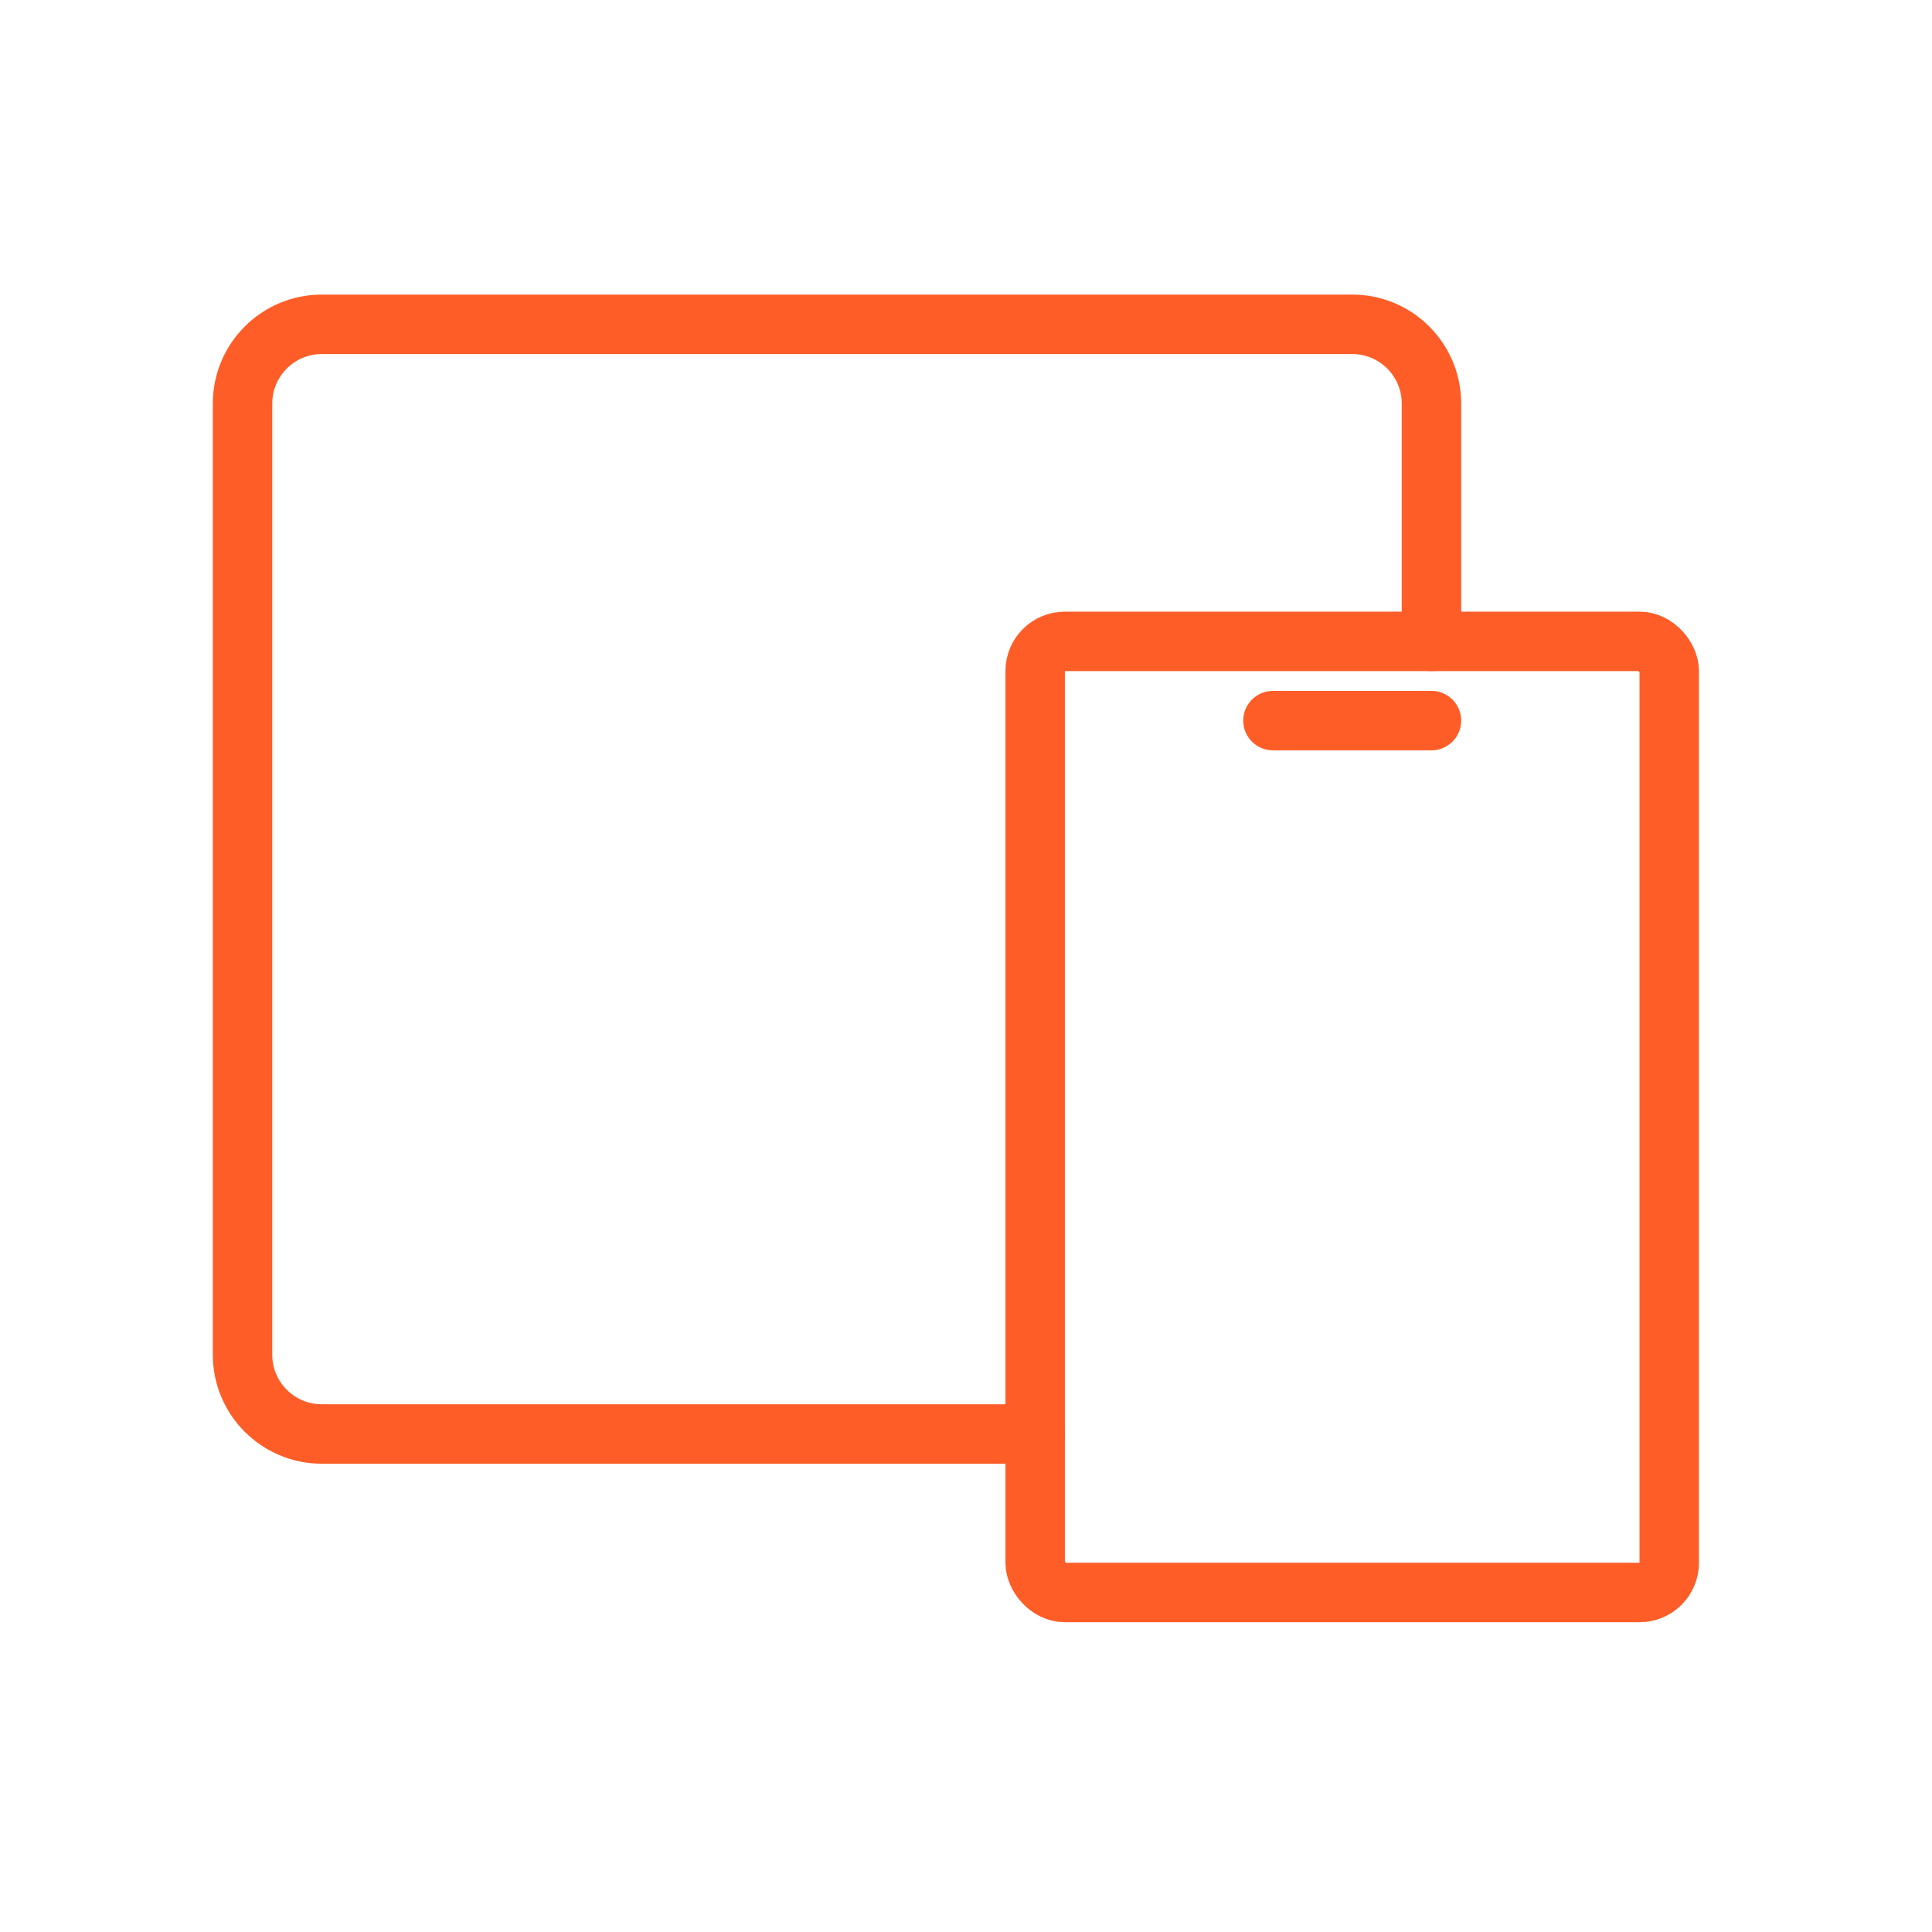
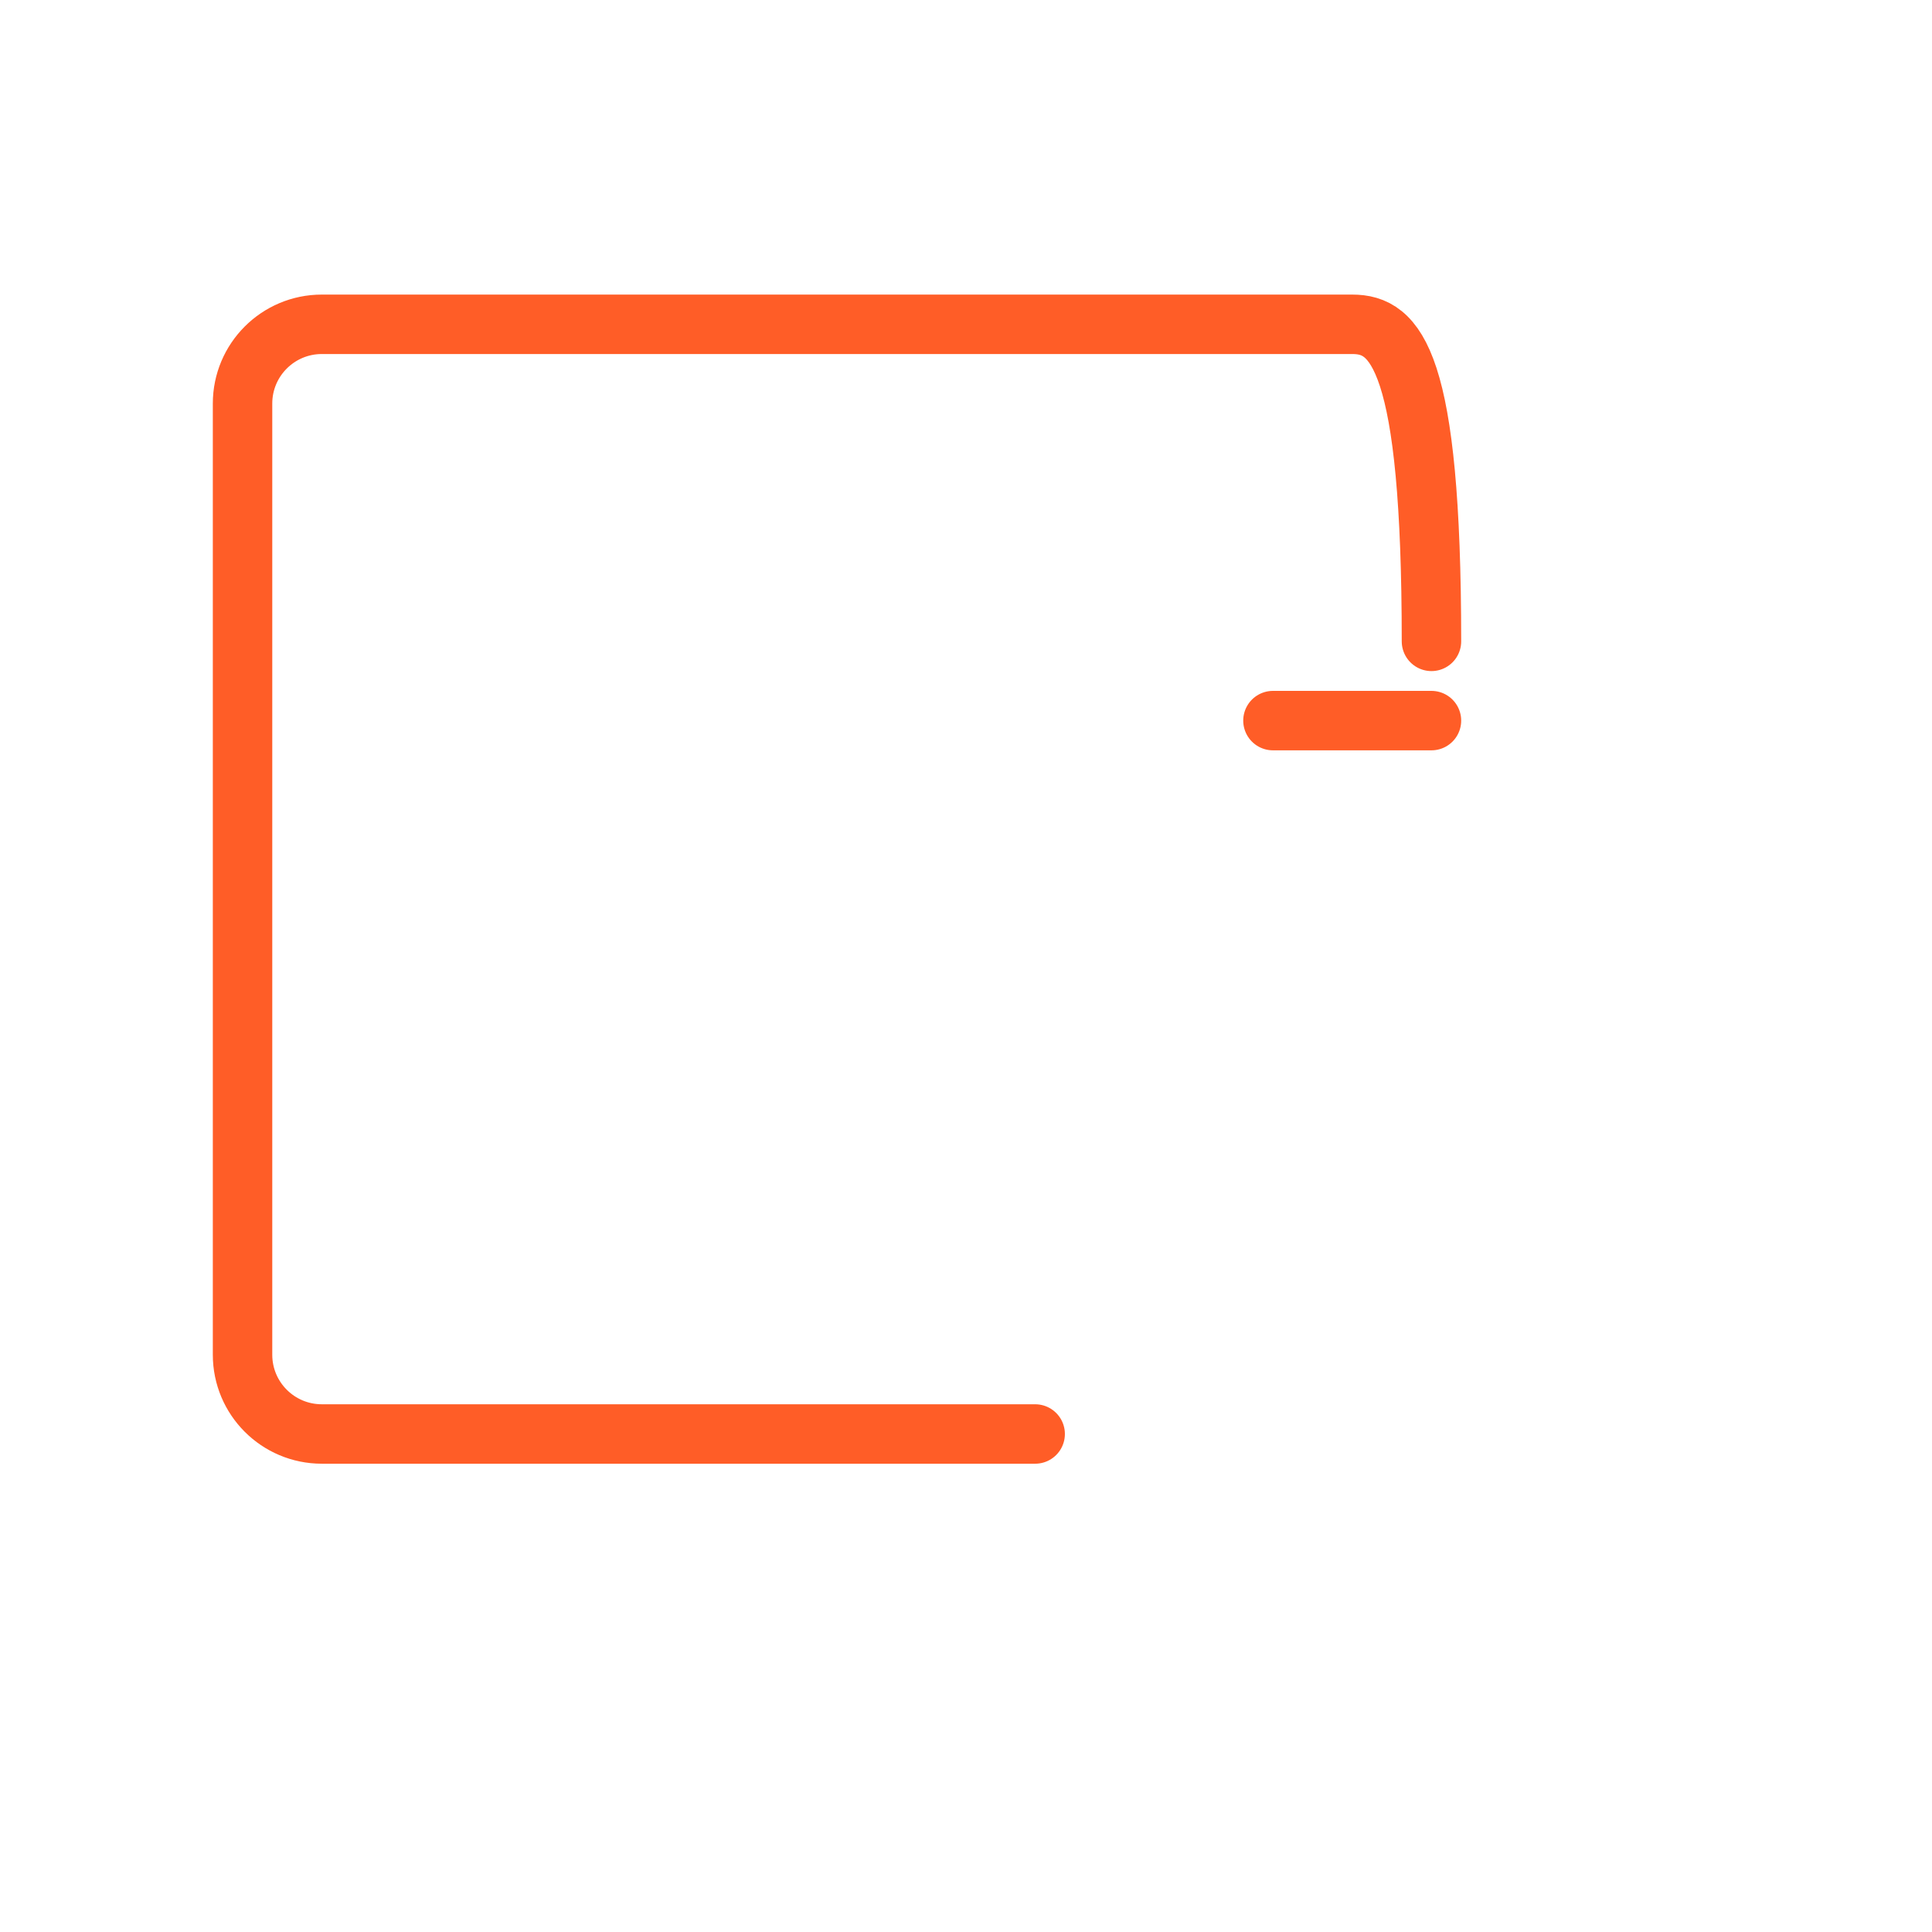
<svg xmlns="http://www.w3.org/2000/svg" width="65" height="65" viewBox="0 0 65 65" fill="none">
-   <rect x="34.827" y="21.578" width="21.333" height="32" rx="1" stroke="#FF5D27" stroke-width="2" stroke-linecap="round" stroke-linejoin="round" />
-   <path d="M48.16 21.578V13.578C48.16 12.105 46.967 10.911 45.494 10.911H10.827C9.354 10.911 8.16 12.105 8.16 13.578V45.578C8.16 47.051 9.354 48.245 10.827 48.245H34.827" stroke="#FF5D27" stroke-width="2" stroke-linecap="round" stroke-linejoin="round" />
+   <path d="M48.16 21.578C48.16 12.105 46.967 10.911 45.494 10.911H10.827C9.354 10.911 8.16 12.105 8.16 13.578V45.578C8.16 47.051 9.354 48.245 10.827 48.245H34.827" stroke="#FF5D27" stroke-width="2" stroke-linecap="round" stroke-linejoin="round" />
  <path d="M42.827 24.244H48.16" stroke="#FF5D27" stroke-width="2" stroke-linecap="round" stroke-linejoin="round" />
</svg>